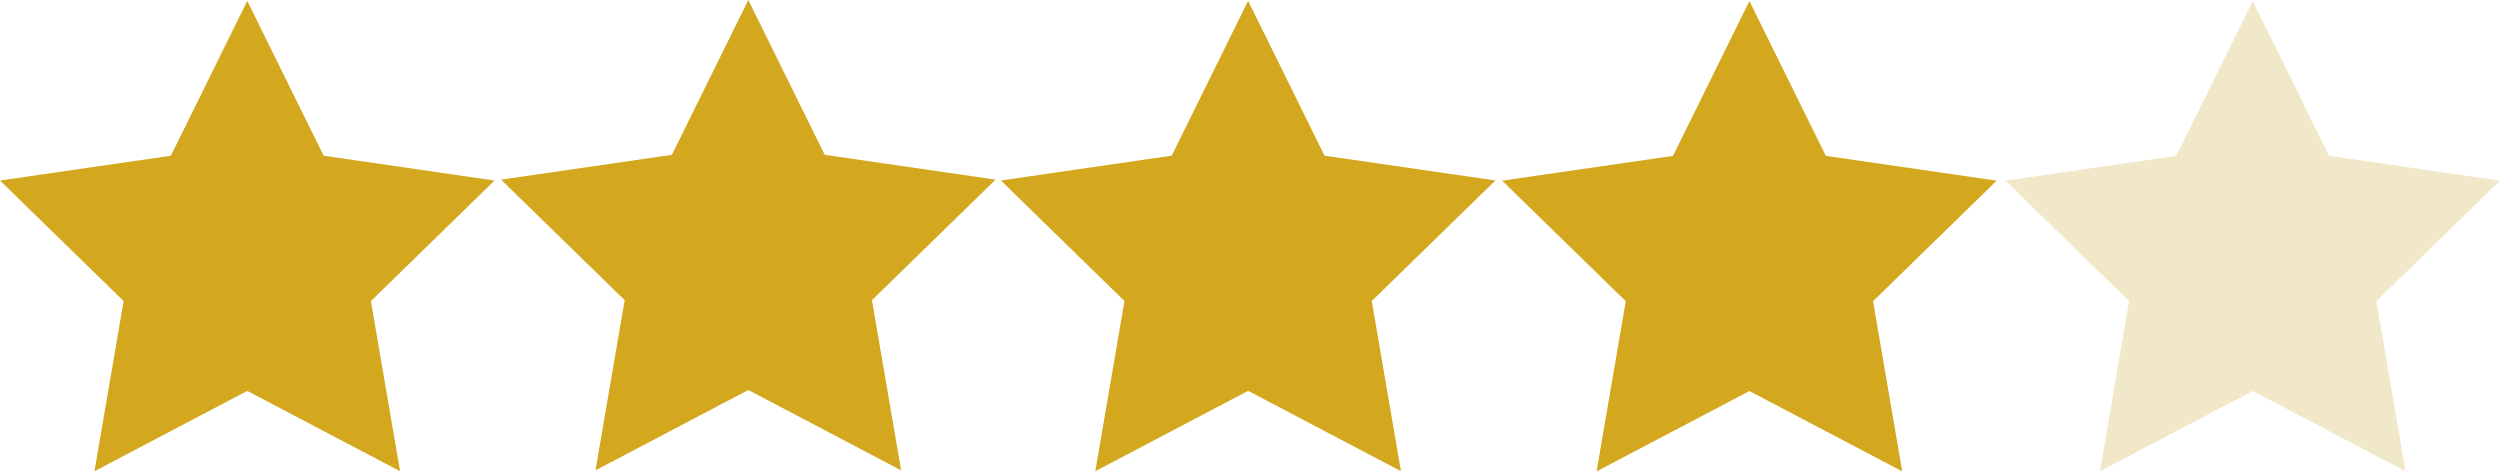
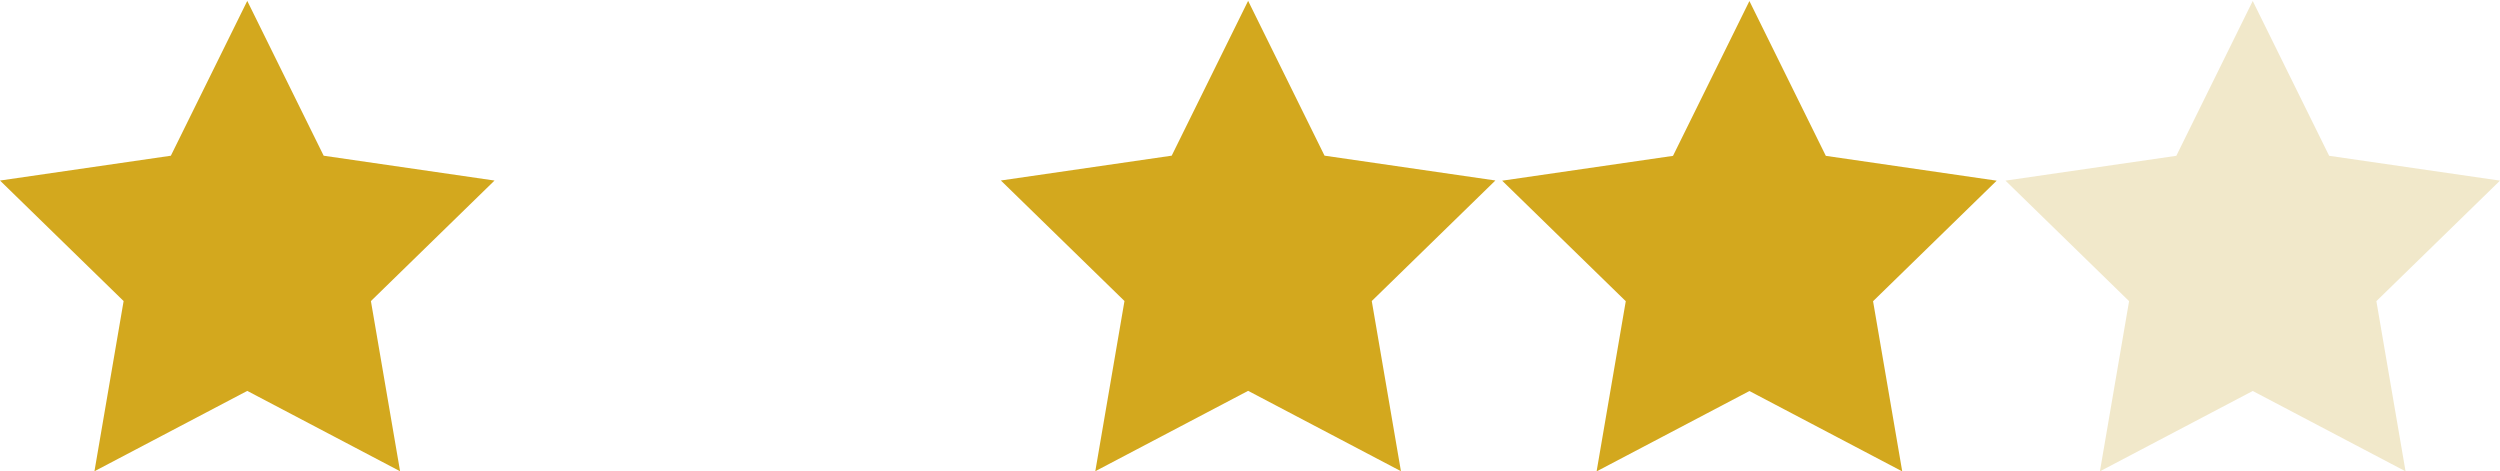
<svg xmlns="http://www.w3.org/2000/svg" xmlns:ns1="http://sodipodi.sourceforge.net/DTD/sodipodi-0.dtd" xmlns:ns2="http://www.inkscape.org/namespaces/inkscape" id="stars-full-star" viewBox="0 0 91.349 17.224" fill="#d3a81e" version="1.1" ns1:docname="stars-full-star.svg" xml:space="preserve" width="91.349" height="17.224" ns2:export-filename="svg stars\stars-three-half.svg" ns2:export-xdpi="96" ns2:export-ydpi="96">
  <defs id="defs1" />
  <ns1:namedview id="namedview1" pagecolor="#ffffff" bordercolor="#000000" borderopacity="0.25" ns2:showpageshadow="2" ns2:pageopacity="0.0" ns2:pagecheckerboard="0" ns2:deskcolor="#d1d1d1" />
  <path d="m 9.035,14.283 -5.584,2.936 1.066,-6.218 L 0,6.597 l 6.243,-0.907 2.792,-5.657 2.792,5.657 6.243,0.907 -4.517,4.404 1.066,6.218" id="path1" ns2:label="full_star" />
-   <path d="m 27.343,14.25 -5.584,2.936 1.066,-6.218 -4.517,-4.404 6.243,-0.907 2.792,-5.657 2.792,5.657 6.243,0.907 -4.517,4.404 1.066,6.218" id="path1-8" ns2:label="full_star_2" />
  <path d="m 45.606,14.281 -5.584,2.936 1.066,-6.218 -4.517,-4.404 6.243,-0.907 2.792,-5.657 2.792,5.657 6.243,0.907 -4.517,4.404 1.066,6.218" id="path1-8-3" ns2:label="full_star_3" />
  <g style="fill:#f1e8ca" id="g2" transform="translate(72.814,0.036)" ns2:label="empty_star">
    <path d="M 9.5,14.25 3.916,17.186 4.982,10.968 0.465,6.564 6.708,5.657 9.5,0 l 2.792,5.657 6.243,0.907 -4.517,4.404 1.066,6.218" id="path1-6-5" />
  </g>
  <path d="m 63.923,14.288 -5.584,2.936 1.066,-6.218 -4.517,-4.404 6.243,-0.907 2.792,-5.657 2.792,5.657 6.243,0.907 -4.517,4.404 1.066,6.218" id="path1-8-3-4" ns2:label="full_star_3" />
</svg>